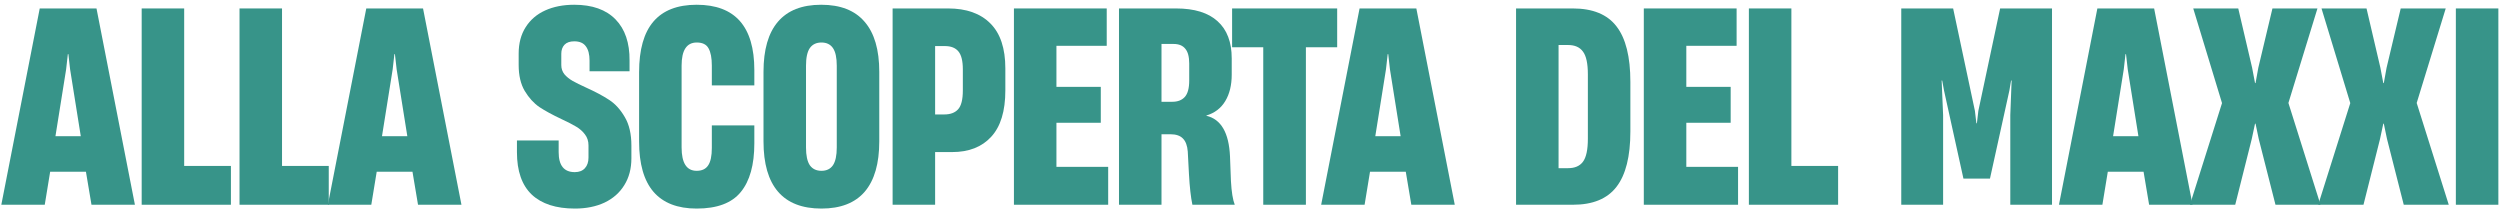
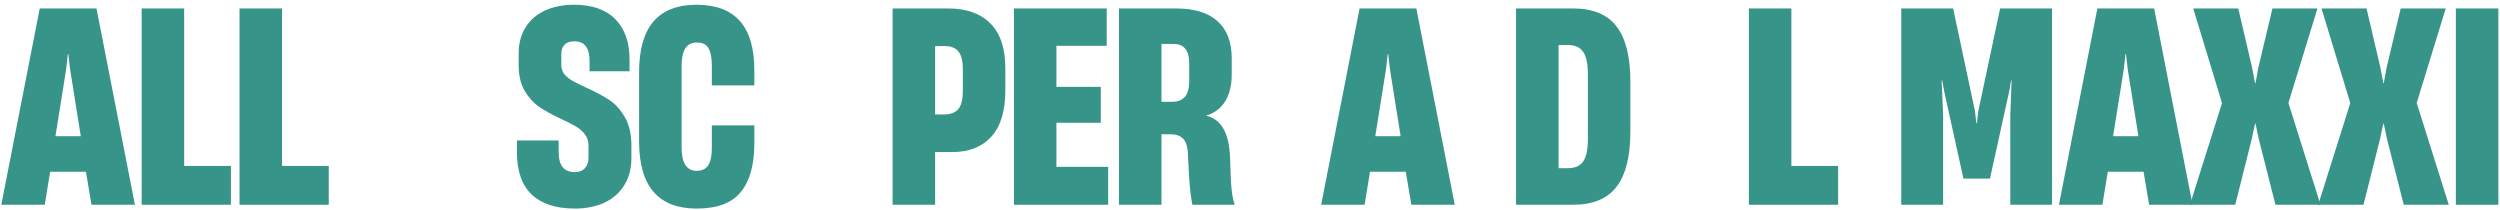
<svg xmlns="http://www.w3.org/2000/svg" width="464" height="39" viewBox="0 0 464 39" fill="none">
  <path d="M455.807 1.568H463.696V38H455.807V1.568Z" fill="#379489" />
  <path d="M436.213 19.135L430.872 1.568H439.227L441.799 12.569L442.338 15.411H442.436L442.951 12.569L445.572 1.568H453.927L448.537 19.11L454.49 38H446.136L443.024 25.774L442.436 22.957H442.338L441.726 25.823L438.663 38H430.26L436.213 19.135Z" fill="#379489" />
  <path d="M412.407 19.135L407.066 1.568H415.42L417.993 12.569L418.532 15.411H418.63L419.144 12.569L421.766 1.568H430.12L424.73 19.11L430.684 38H422.329L419.218 25.774L418.63 22.957H418.532L417.919 25.823L414.857 38H406.453L412.407 19.135Z" fill="#379489" />
  <path d="M389.272 1.568H399.807L406.937 38H398.876L397.847 31.875H391.208L390.203 38H382.143L389.272 1.568ZM396.892 25.284L394.907 12.863L394.589 10.045H394.491L394.172 12.863L392.188 25.284H396.892Z" fill="#379489" />
  <path d="M352.874 1.568H362.503L366.545 20.58L366.815 22.883H366.913L367.182 20.58L371.225 1.568H380.853V38H373.111V21.364L373.356 14.945H373.258L372.94 16.807L369.338 33.149H364.414L360.812 16.807L360.469 14.945H360.371L360.641 21.364V38H352.874V1.568Z" fill="#379489" />
  <path d="M324.592 1.568H332.481V30.797H341.154V38H324.592V1.568Z" fill="#379489" />
-   <path d="M305.091 1.568H322.314V8.502H312.98V16.121H321.212V22.785H312.98V30.968H322.584V38H305.091V1.568Z" fill="#379489" />
  <path d="M281.38 1.568H291.915C295.623 1.568 298.326 2.679 300.024 4.9C301.739 7.105 302.597 10.535 302.597 15.19V24.402C302.597 29.025 301.739 32.447 300.024 34.668C298.326 36.889 295.631 38 291.939 38H281.38V1.568ZM291.033 31.213C292.291 31.213 293.213 30.813 293.801 30.013C294.406 29.196 294.708 27.783 294.708 25.774V13.794C294.708 11.785 294.406 10.38 293.801 9.58C293.213 8.763 292.291 8.355 291.033 8.355H289.269V31.213H291.033Z" fill="#379489" />
  <path d="M252.338 1.568H262.873L270.003 38H261.942L260.913 31.875H254.274L253.269 38H245.209L252.338 1.568ZM259.958 25.284L257.973 12.863L257.655 10.045H257.557L257.238 12.863L255.254 25.284H259.958Z" fill="#379489" />
-   <path d="M234.46 8.771H228.678V1.568H248.18V8.771H242.373V38H234.46V8.771Z" fill="#379489" />
  <path d="M207.685 1.568H218.269C221.682 1.568 224.255 2.361 225.986 3.945C227.734 5.513 228.608 7.816 228.608 10.854V13.843C228.608 15.803 228.207 17.444 227.407 18.767C226.607 20.09 225.439 20.98 223.904 21.438V21.487C226.631 22.124 228.093 24.639 228.289 29.033L228.461 33.59C228.575 35.632 228.812 37.102 229.171 38H221.307C221.013 36.595 220.8 34.692 220.67 32.291L220.449 28.126C220.367 27.032 220.065 26.224 219.543 25.701C219.036 25.178 218.269 24.917 217.24 24.917H215.574V38H207.685V1.568ZM217.583 18.89C218.579 18.89 219.347 18.596 219.886 18.008C220.441 17.404 220.719 16.383 220.719 14.945V11.785C220.719 10.527 220.474 9.613 219.984 9.041C219.51 8.453 218.791 8.159 217.828 8.159H215.574V18.89H217.583Z" fill="#379489" />
  <path d="M188.185 1.568H205.408V8.502H196.074V16.121H204.306V22.785H196.074V30.968H205.678V38H188.185V1.568Z" fill="#379489" />
  <path d="M165.669 1.568H175.983C179.364 1.568 181.978 2.499 183.823 4.361C185.669 6.207 186.592 8.984 186.592 12.691V16.783C186.592 20.621 185.718 23.488 183.97 25.382C182.239 27.277 179.822 28.224 176.718 28.224H173.558V38H165.669V1.568ZM175.248 21.242C176.392 21.242 177.249 20.923 177.821 20.286C178.409 19.649 178.703 18.482 178.703 16.783V12.887C178.703 11.303 178.425 10.184 177.87 9.531C177.331 8.878 176.498 8.551 175.371 8.551H173.558V21.242H175.248Z" fill="#379489" />
-   <path d="M152.462 38.71C148.885 38.71 146.198 37.665 144.401 35.574C142.604 33.484 141.706 30.372 141.706 26.24V13.328C141.706 9.229 142.596 6.133 144.377 4.043C146.173 1.936 148.852 0.882 152.413 0.882C155.99 0.882 158.676 1.936 160.473 4.043C162.286 6.133 163.193 9.229 163.193 13.328V26.24C163.193 30.356 162.294 33.467 160.498 35.574C158.701 37.665 156.022 38.71 152.462 38.71ZM152.462 31.703C153.409 31.703 154.119 31.36 154.593 30.674C155.067 29.972 155.304 28.869 155.304 27.367V12.201C155.304 10.699 155.067 9.604 154.593 8.918C154.119 8.232 153.409 7.889 152.462 7.889C151.514 7.889 150.796 8.232 150.306 8.918C149.832 9.604 149.595 10.699 149.595 12.201V27.367C149.595 28.869 149.832 29.972 150.306 30.674C150.796 31.36 151.514 31.703 152.462 31.703Z" fill="#379489" />
  <path d="M129.298 38.71C125.754 38.71 123.083 37.673 121.287 35.599C119.506 33.525 118.616 30.413 118.616 26.264V13.402C118.616 9.22 119.498 6.093 121.262 4.018C123.043 1.928 125.721 0.882 129.298 0.882C136.436 0.882 140.005 4.925 140.005 13.01V15.852H132.116V12.177C132.116 10.756 131.912 9.686 131.503 8.967C131.111 8.249 130.384 7.889 129.323 7.889C127.444 7.889 126.505 9.318 126.505 12.177V27.367C126.505 30.258 127.436 31.703 129.298 31.703C130.278 31.703 130.989 31.369 131.43 30.699C131.887 30.029 132.116 28.951 132.116 27.465V23.275H140.005V26.607C140.005 30.593 139.164 33.606 137.481 35.648C135.815 37.69 133.088 38.71 129.298 38.71Z" fill="#379489" />
  <path d="M106.701 38.71C103.205 38.71 100.535 37.845 98.689 36.113C96.86 34.366 95.945 31.744 95.945 28.249V26.068H103.687V28.249C103.687 30.715 104.684 31.948 106.676 31.948C107.493 31.948 108.122 31.703 108.563 31.213C109.004 30.723 109.224 30.07 109.224 29.253V26.975C109.224 26.191 109.004 25.513 108.563 24.941C108.138 24.37 107.591 23.888 106.921 23.496C106.268 23.104 105.361 22.638 104.202 22.099C102.536 21.315 101.172 20.572 100.11 19.87C99.065 19.151 98.159 18.155 97.391 16.881C96.639 15.607 96.264 13.998 96.264 12.054V9.947C96.264 8.036 96.697 6.403 97.562 5.047C98.428 3.675 99.637 2.638 101.188 1.936C102.74 1.233 104.537 0.882 106.578 0.882C109.927 0.882 112.483 1.789 114.247 3.602C116.011 5.415 116.876 7.963 116.844 11.246V13.23H109.42V11.246C109.42 10.086 109.192 9.204 108.734 8.6C108.293 7.979 107.575 7.669 106.578 7.669C105.778 7.669 105.174 7.881 104.765 8.306C104.373 8.73 104.177 9.286 104.177 9.972V12.079C104.177 12.732 104.373 13.304 104.765 13.794C105.174 14.268 105.68 14.676 106.284 15.019C106.889 15.362 107.73 15.778 108.808 16.268C110.539 17.052 111.96 17.812 113.071 18.547C114.198 19.282 115.161 20.343 115.962 21.732C116.778 23.104 117.187 24.868 117.187 27.024V29.376C117.187 31.303 116.746 32.969 115.864 34.374C114.998 35.779 113.773 36.856 112.189 37.608C110.604 38.343 108.775 38.71 106.701 38.71Z" fill="#379489" />
-   <path d="M67.981 1.568H78.516L85.646 38H77.585L76.556 31.875H69.917L68.912 38H60.852L67.981 1.568ZM75.601 25.284L73.616 12.863L73.298 10.045H73.2L72.881 12.863L70.897 25.284H75.601Z" fill="#379489" />
  <path d="M44.455 1.568H52.344V30.797H61.017V38H44.455V1.568Z" fill="#379489" />
  <path d="M26.295 1.568H34.184V30.797H42.857V38H26.295V1.568Z" fill="#379489" />
  <path d="M7.375 1.568H17.91L25.039 38H16.979L15.95 31.875H9.31L8.306 38H0.245L7.375 1.568ZM14.994 25.284L13.01 12.863L12.691 10.045H12.593L12.275 12.863L10.29 25.284H14.994Z" fill="#379489" />
</svg>